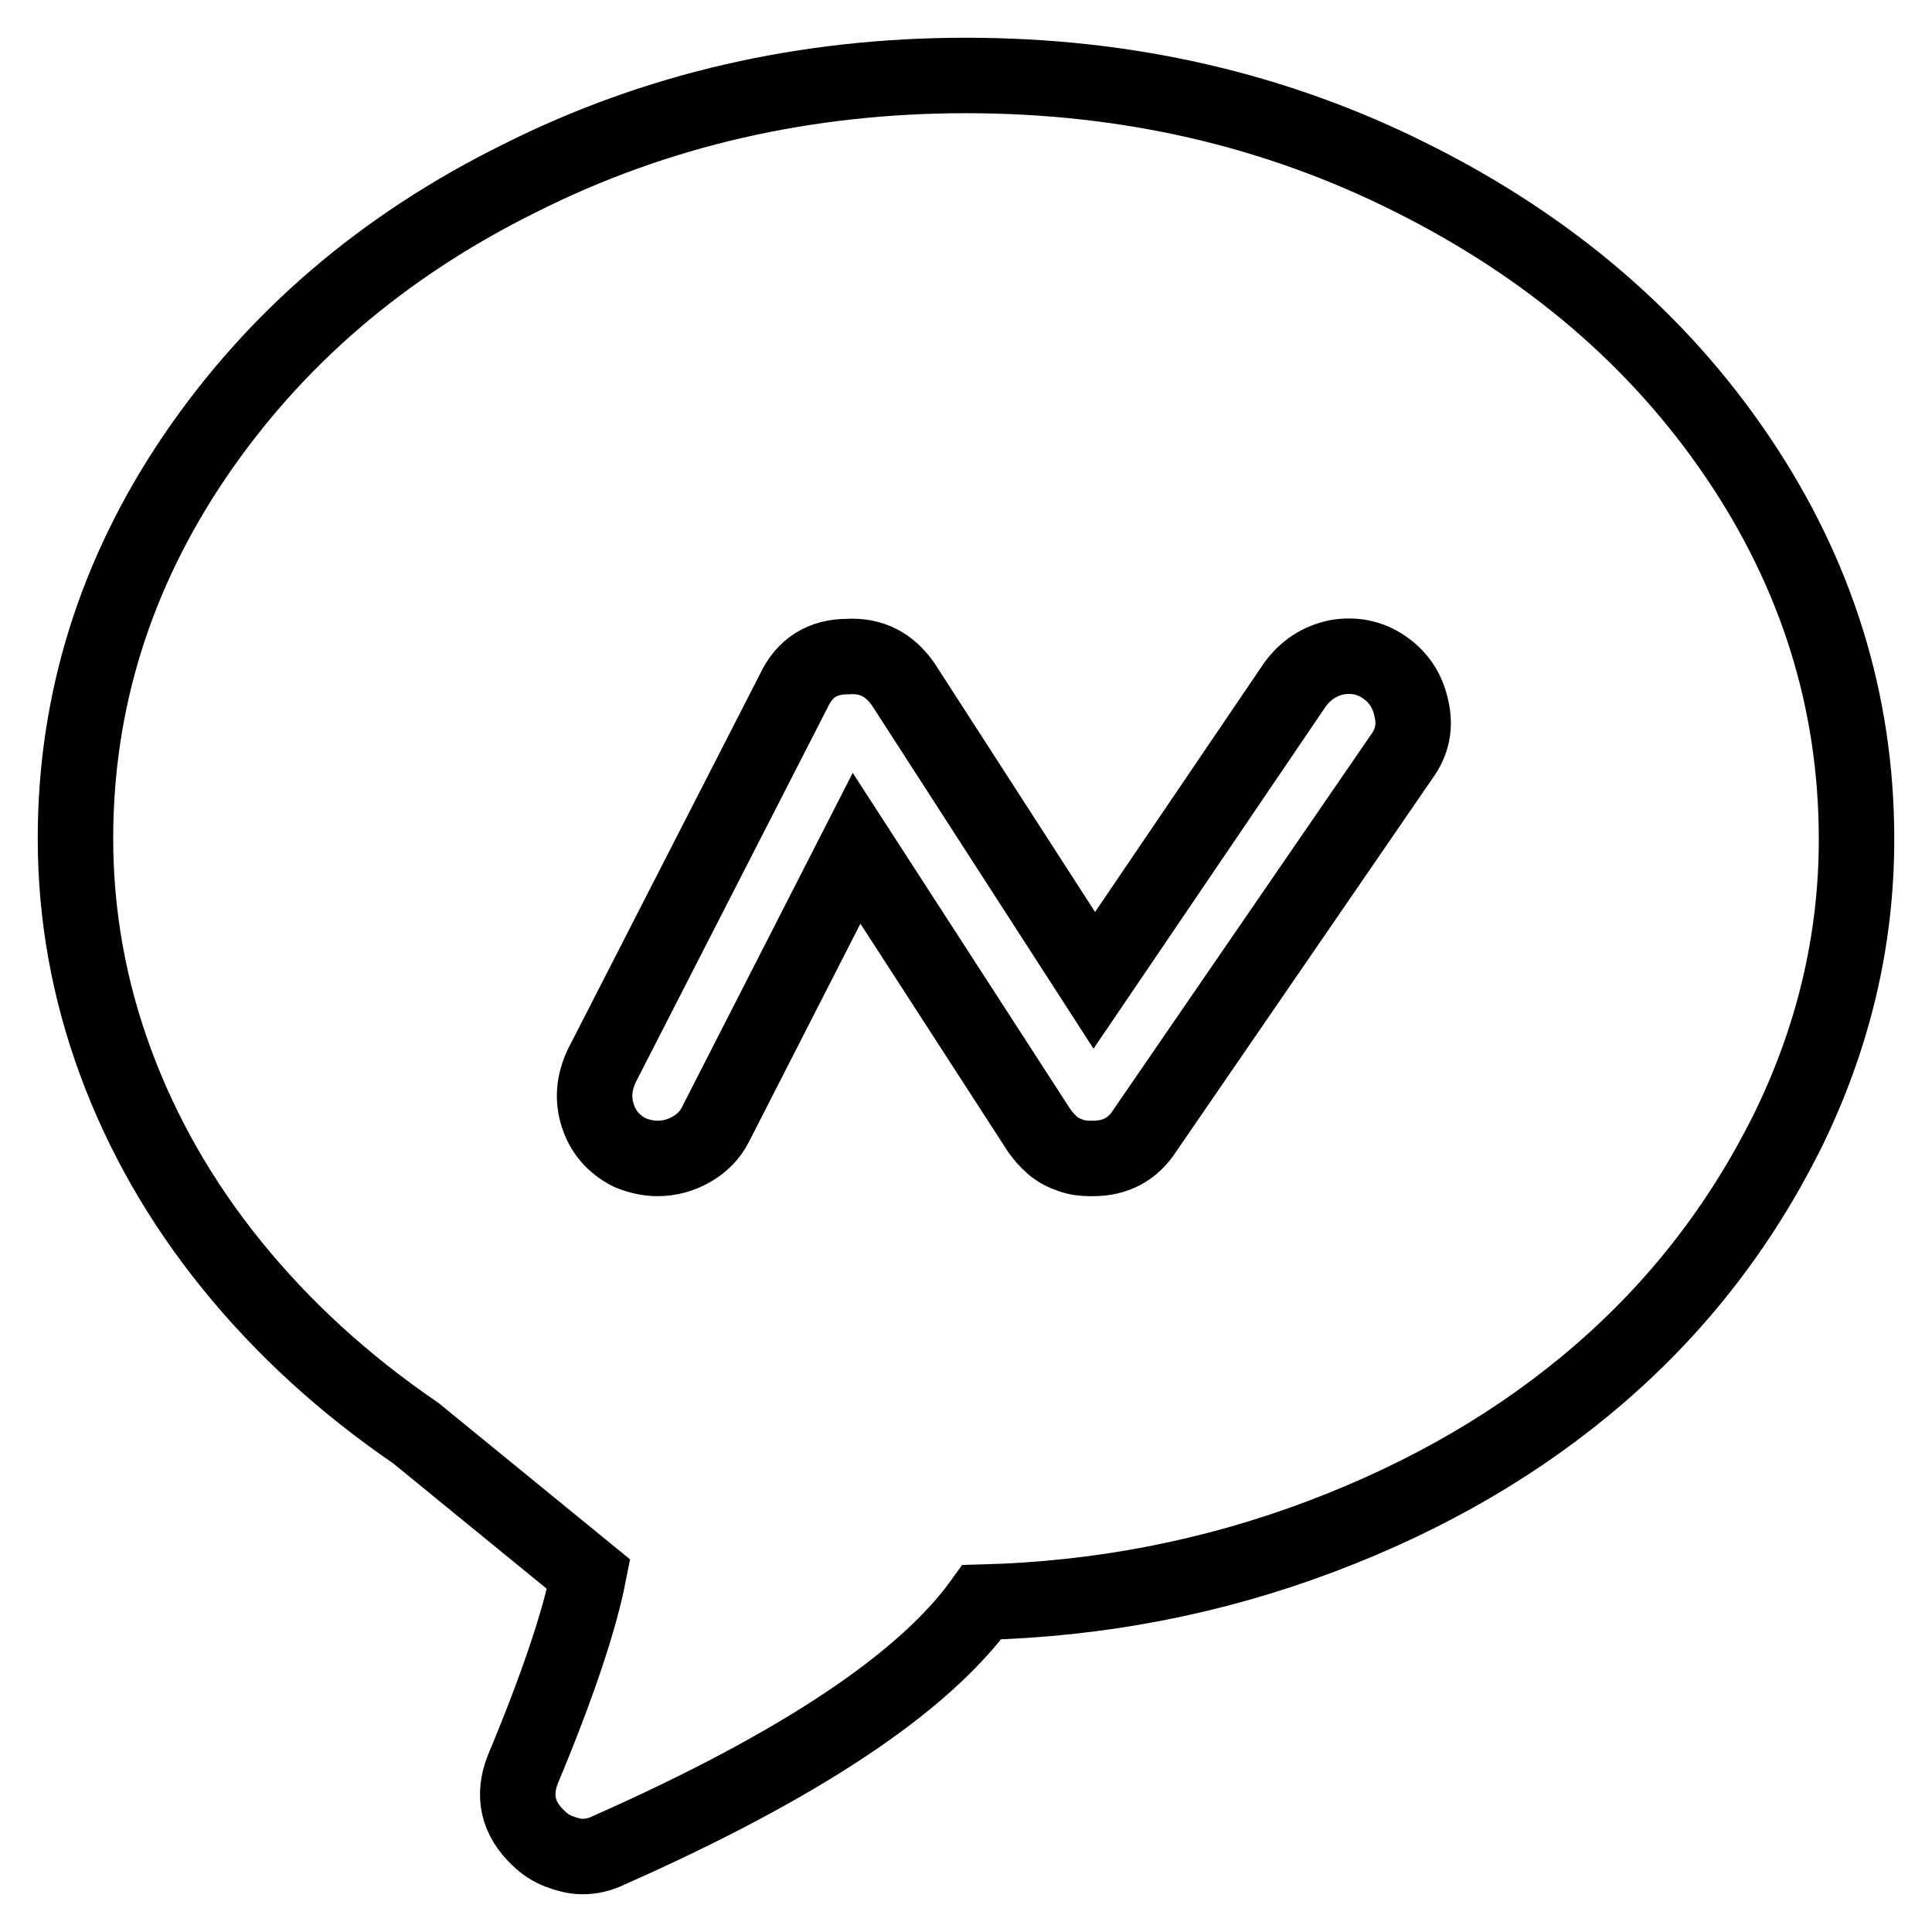
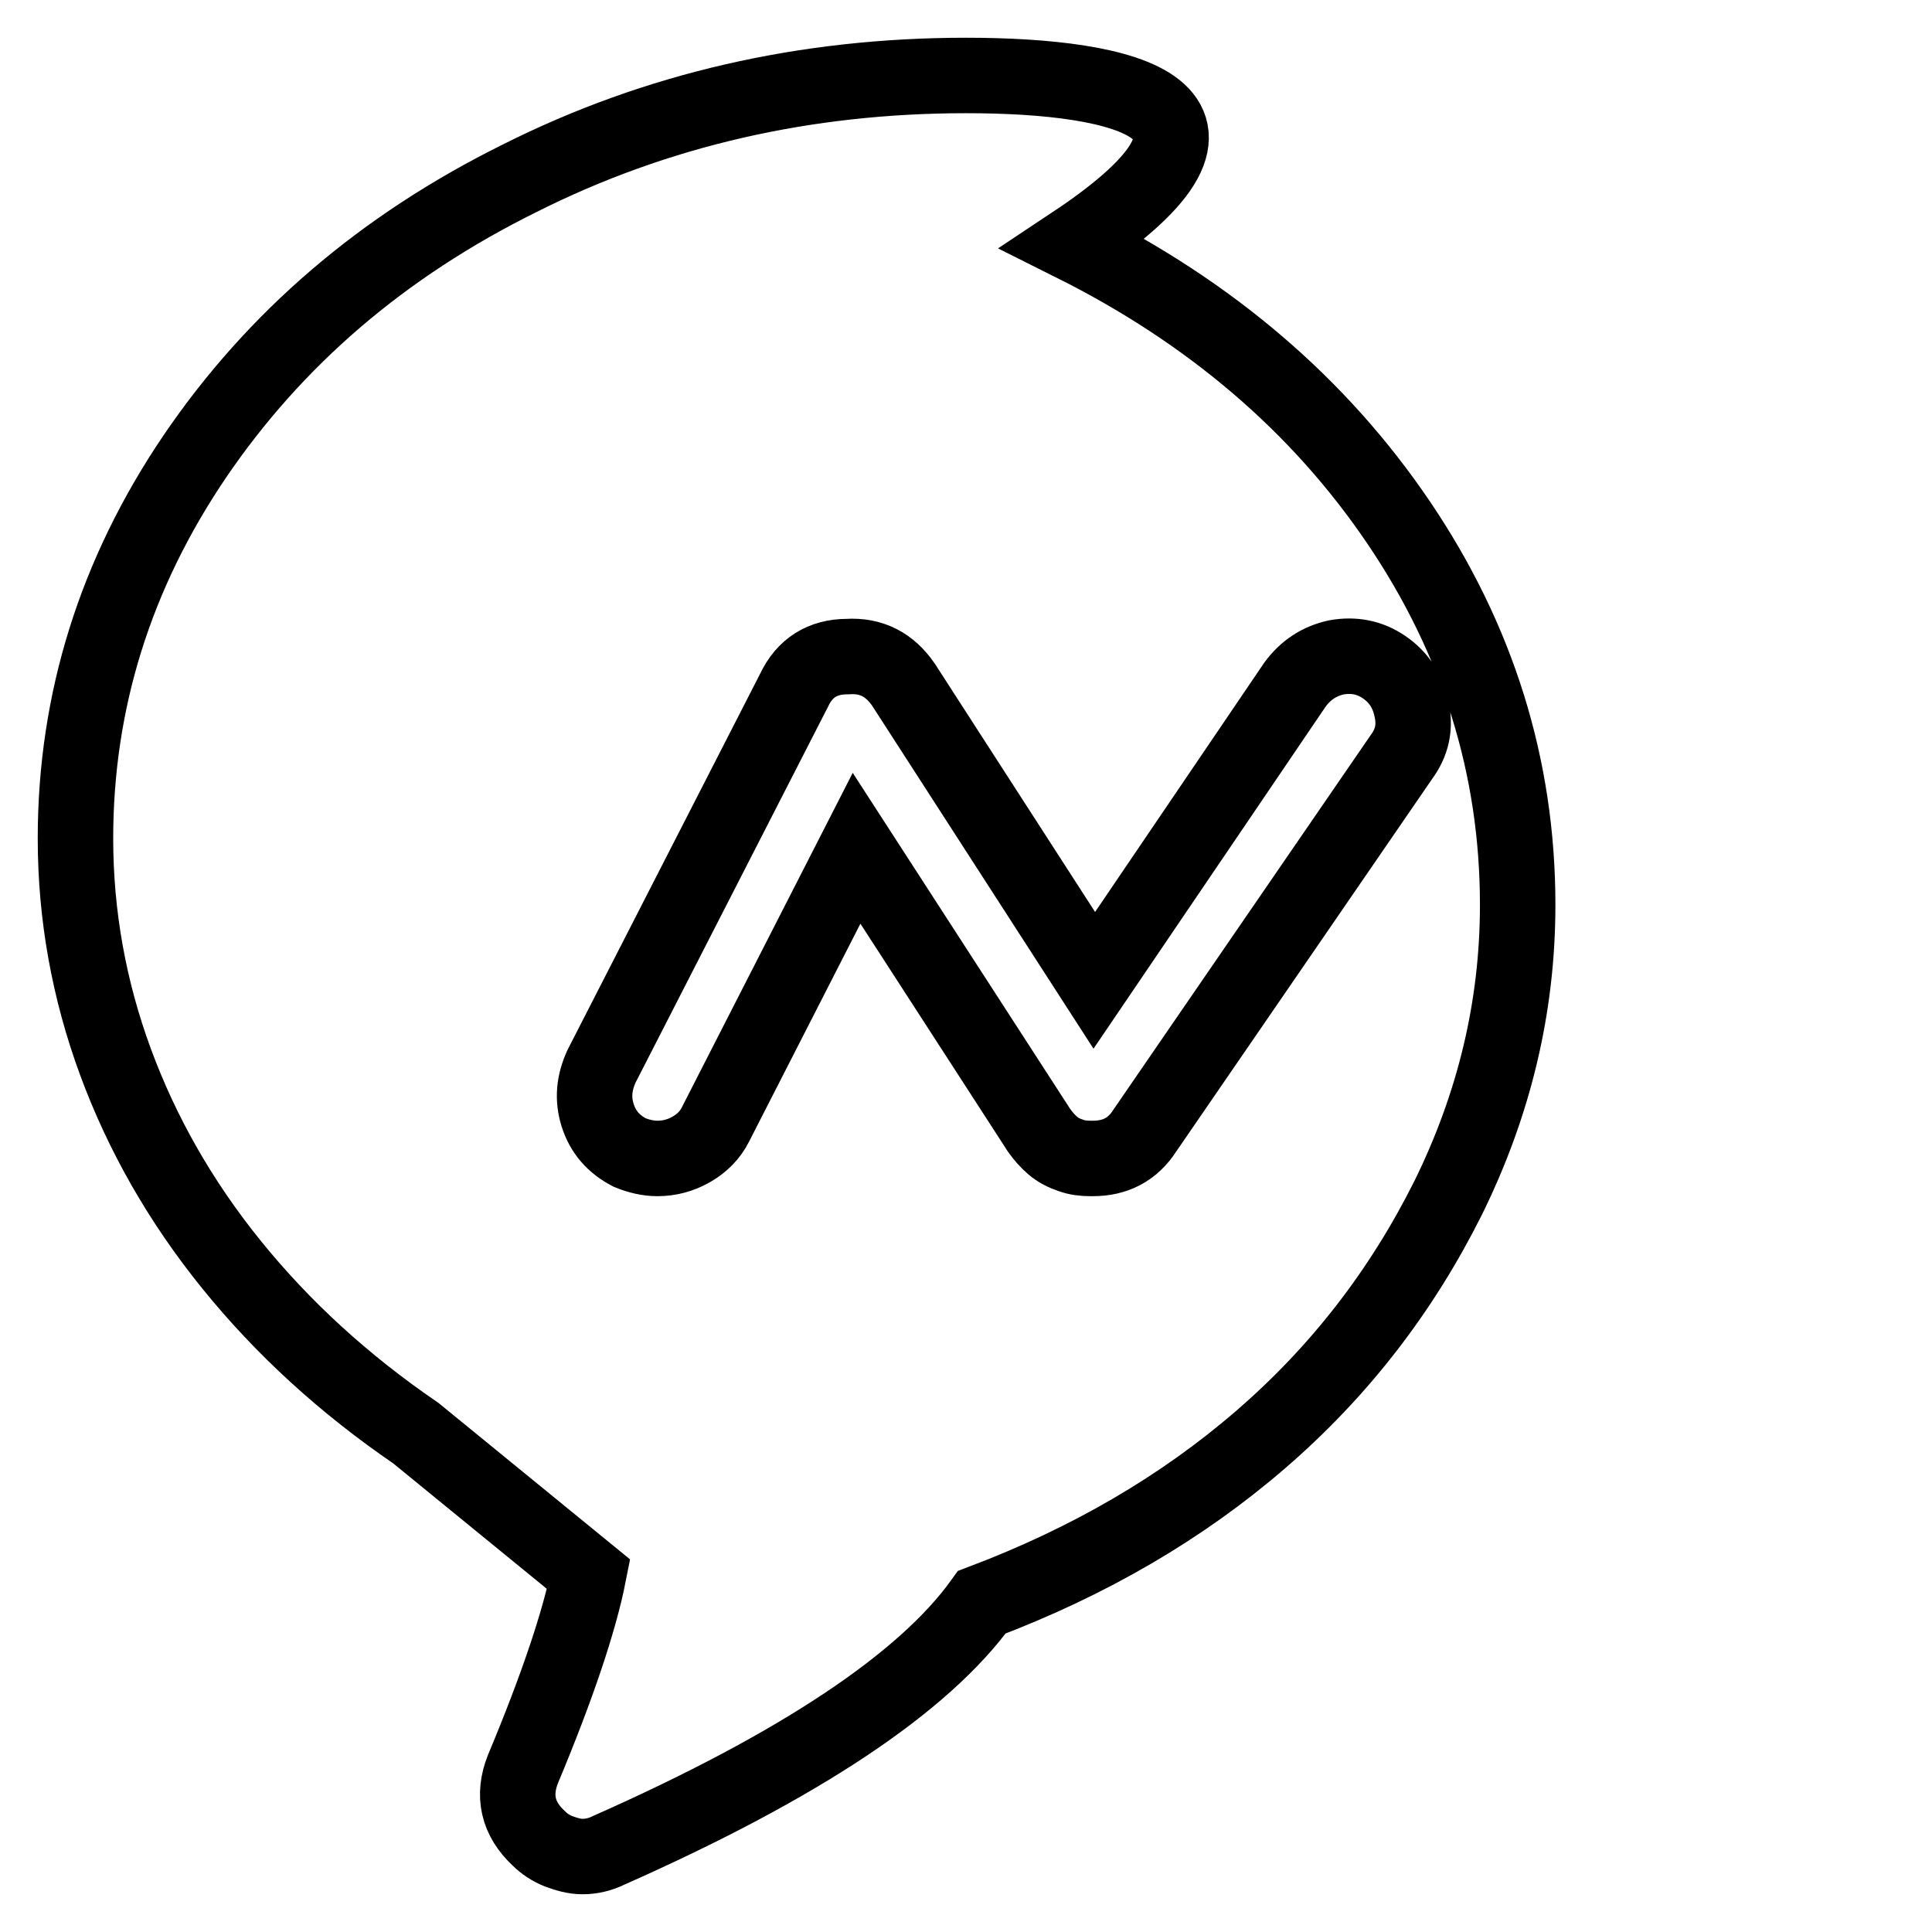
<svg xmlns="http://www.w3.org/2000/svg" version="1.1" x="0px" y="0px" viewBox="0 0 256 256" enable-background="new 0 0 256 256" xml:space="preserve">
  <g>
-     <path stroke-width="10" fill-opacity="0" stroke="#000000" d="M128,10c-21.2,0-41,4.5-59.1,13.6c-18.2,9-32.5,21.3-43.1,36.9C15.3,76,10,92.9,10,111.1 c0,10.2,1.8,20.1,5.3,29.6s8.6,18.5,15.4,26.9s14.9,15.8,24.4,22.3L78,208.6c-1.2,6.1-4.1,14.8-8.7,25.8c-1.4,3.5-0.7,6.6,2.1,9.2 c0.7,0.7,1.6,1.3,2.6,1.7c1.1,0.4,2.1,0.7,3.2,0.7c1.2,0,2.4-0.3,3.4-0.8c25.3-11.2,41.8-22.2,49.5-32.9 c15.6-0.4,30.6-3.3,44.9-8.7c14.3-5.4,26.6-12.6,37-21.6c10.4-9,18.6-19.6,24.8-32c6.1-12.4,9.2-25.3,9.2-38.8 c0-18.3-5.3-35.2-15.8-50.7c-10.5-15.5-24.9-27.8-43.1-36.9C169,14.5,149.3,10,128,10L128,10z M185.7,100.3l-34,49.5 c-1.6,2.5-3.9,3.7-6.9,3.7h-0.3c-0.9,0-1.8-0.1-2.6-0.4c-0.9-0.3-1.7-0.7-2.4-1.3c-0.7-0.6-1.3-1.3-1.8-2l-24.2-37.4l-18.7,36.6 c-0.7,1.4-1.8,2.5-3.2,3.3c-1.4,0.8-2.9,1.2-4.5,1.2c-1.2,0-2.5-0.3-3.7-0.8c-2.1-1.1-3.5-2.7-4.2-4.9c-0.7-2.2-0.5-4.3,0.5-6.5 l25.5-49.8c1.4-3,3.8-4.5,7.1-4.5c3.2-0.2,5.6,1.1,7.4,3.7l25.3,39.2l26.6-39.2c1.4-1.9,3.2-3.1,5.5-3.6c2.3-0.4,4.4,0,6.3,1.3 c1.9,1.3,3.1,3.1,3.6,5.4C187.6,96.3,187.1,98.4,185.7,100.3L185.7,100.3z" />
+     <path stroke-width="10" fill-opacity="0" stroke="#000000" d="M128,10c-21.2,0-41,4.5-59.1,13.6c-18.2,9-32.5,21.3-43.1,36.9C15.3,76,10,92.9,10,111.1 c0,10.2,1.8,20.1,5.3,29.6s8.6,18.5,15.4,26.9s14.9,15.8,24.4,22.3L78,208.6c-1.2,6.1-4.1,14.8-8.7,25.8c-1.4,3.5-0.7,6.6,2.1,9.2 c0.7,0.7,1.6,1.3,2.6,1.7c1.1,0.4,2.1,0.7,3.2,0.7c1.2,0,2.4-0.3,3.4-0.8c25.3-11.2,41.8-22.2,49.5-32.9 c14.3-5.4,26.6-12.6,37-21.6c10.4-9,18.6-19.6,24.8-32c6.1-12.4,9.2-25.3,9.2-38.8 c0-18.3-5.3-35.2-15.8-50.7c-10.5-15.5-24.9-27.8-43.1-36.9C169,14.5,149.3,10,128,10L128,10z M185.7,100.3l-34,49.5 c-1.6,2.5-3.9,3.7-6.9,3.7h-0.3c-0.9,0-1.8-0.1-2.6-0.4c-0.9-0.3-1.7-0.7-2.4-1.3c-0.7-0.6-1.3-1.3-1.8-2l-24.2-37.4l-18.7,36.6 c-0.7,1.4-1.8,2.5-3.2,3.3c-1.4,0.8-2.9,1.2-4.5,1.2c-1.2,0-2.5-0.3-3.7-0.8c-2.1-1.1-3.5-2.7-4.2-4.9c-0.7-2.2-0.5-4.3,0.5-6.5 l25.5-49.8c1.4-3,3.8-4.5,7.1-4.5c3.2-0.2,5.6,1.1,7.4,3.7l25.3,39.2l26.6-39.2c1.4-1.9,3.2-3.1,5.5-3.6c2.3-0.4,4.4,0,6.3,1.3 c1.9,1.3,3.1,3.1,3.6,5.4C187.6,96.3,187.1,98.4,185.7,100.3L185.7,100.3z" />
  </g>
</svg>